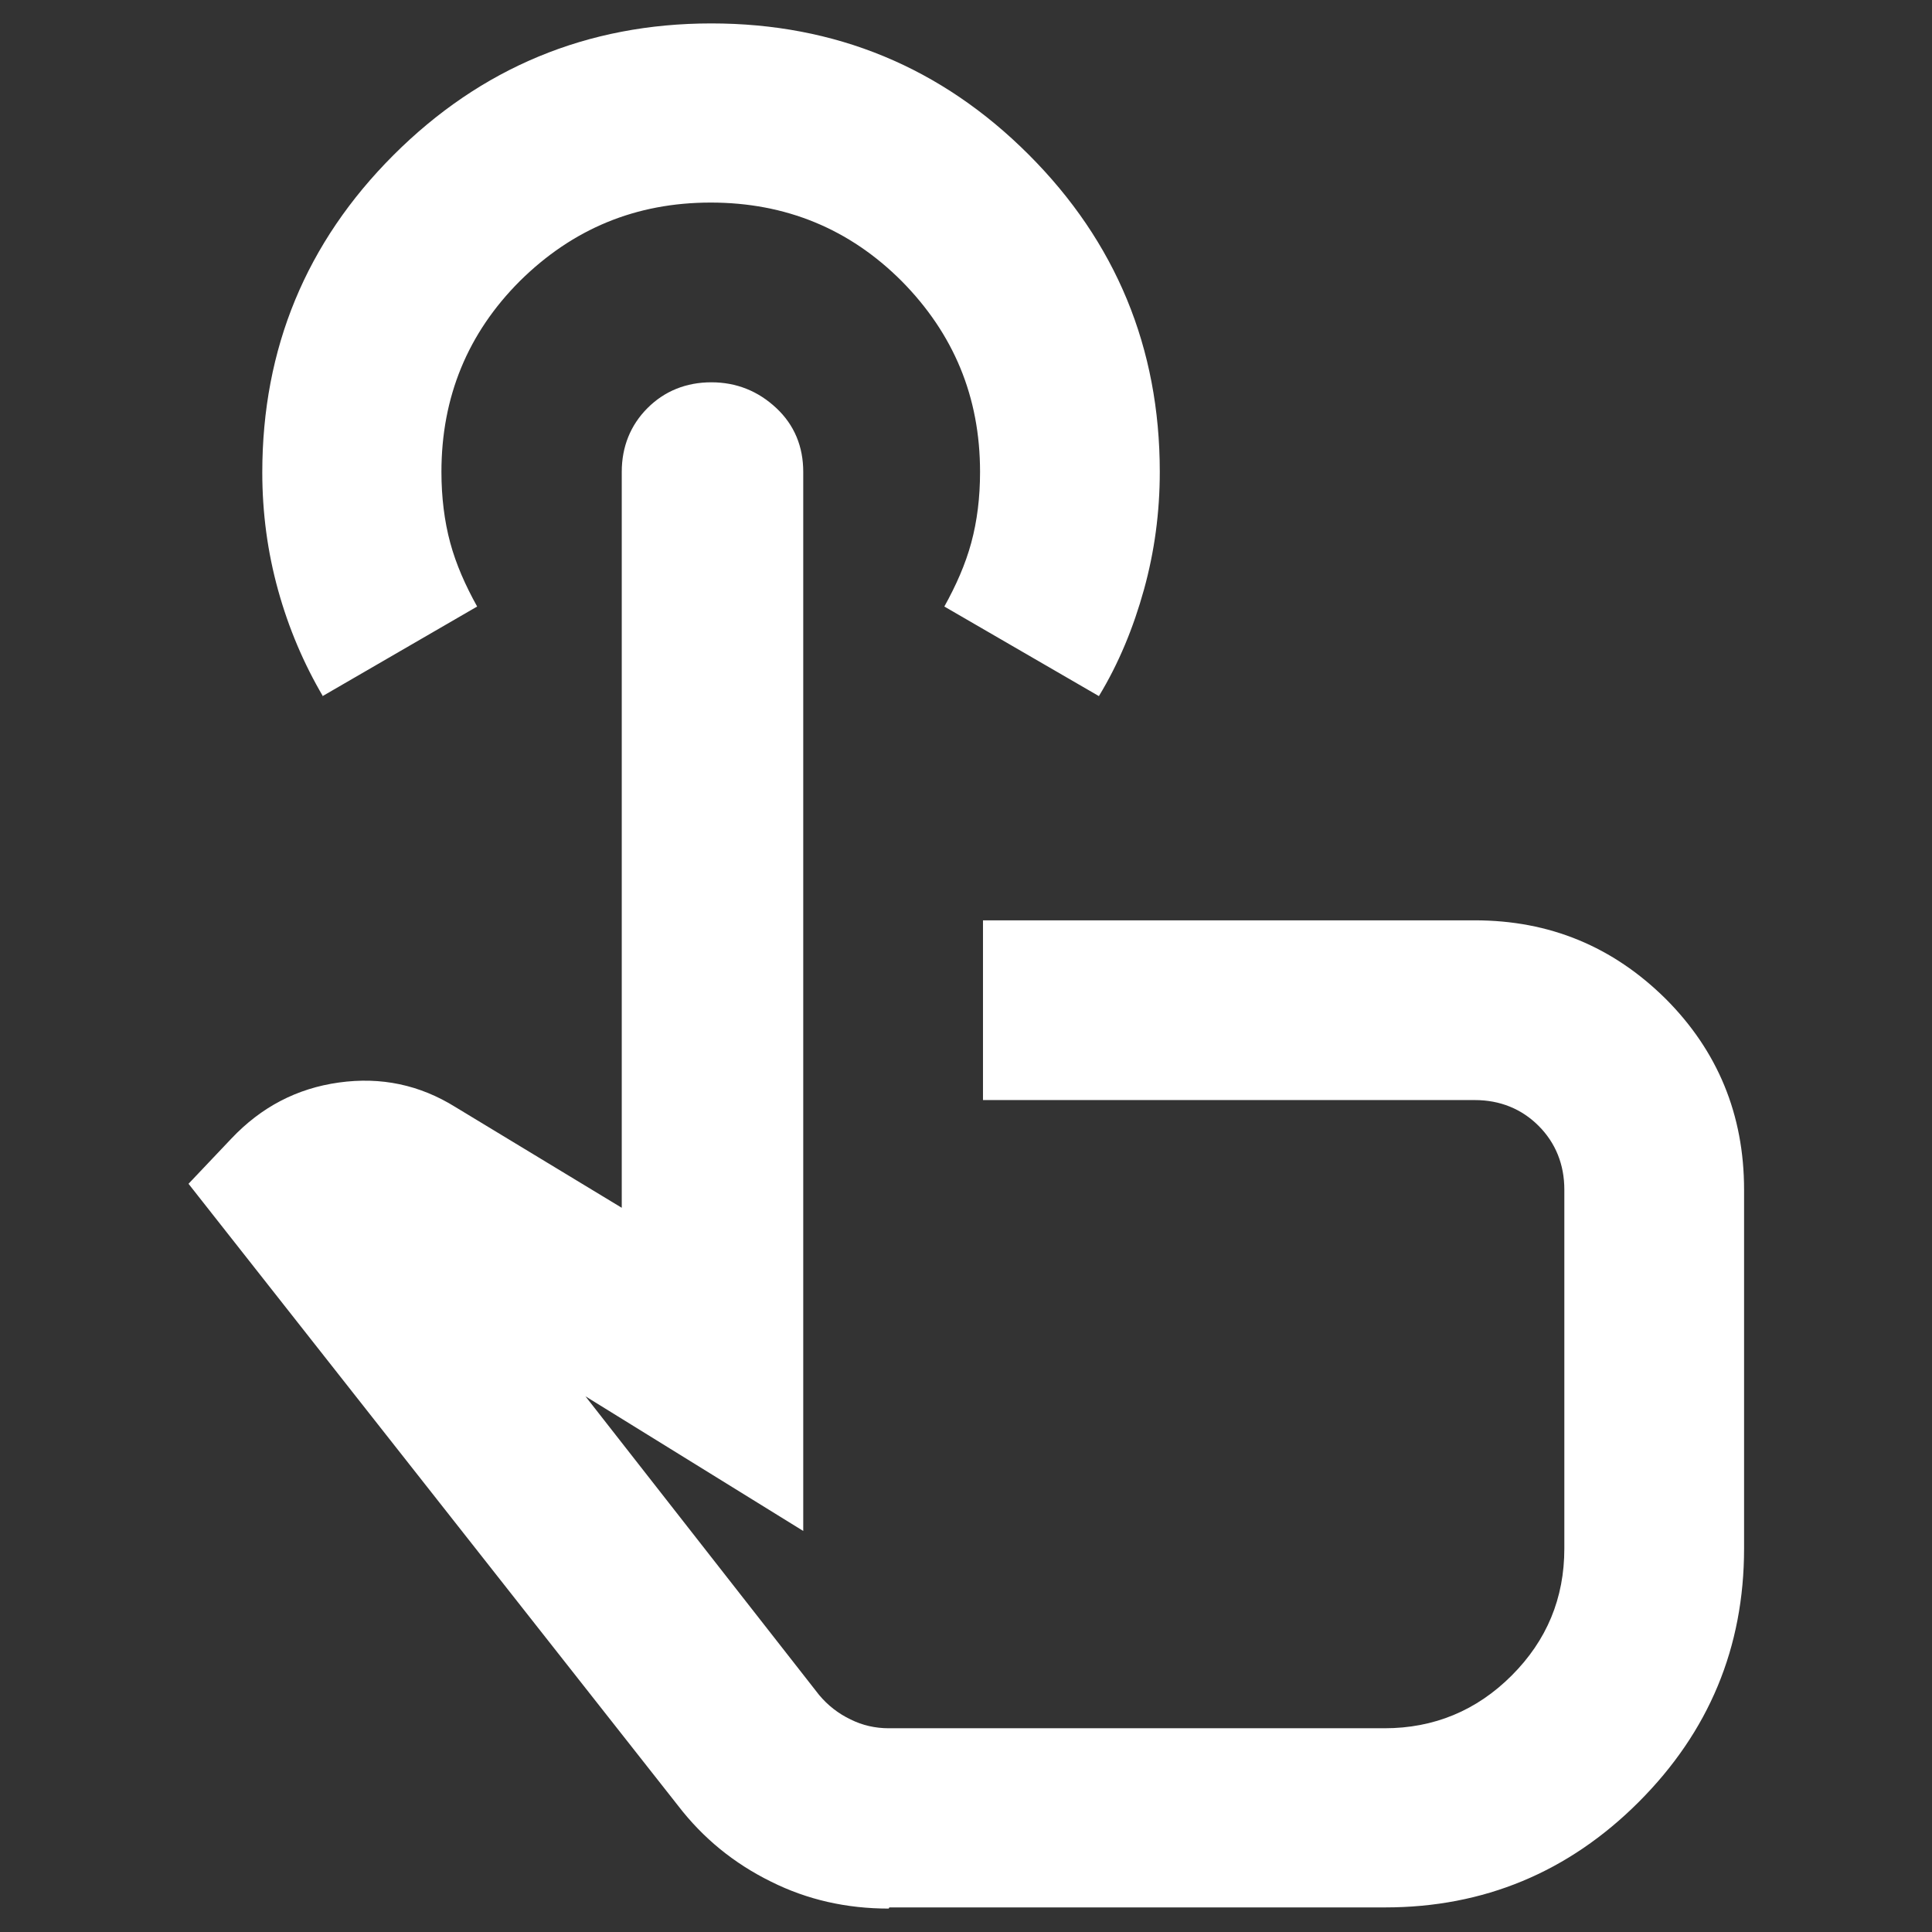
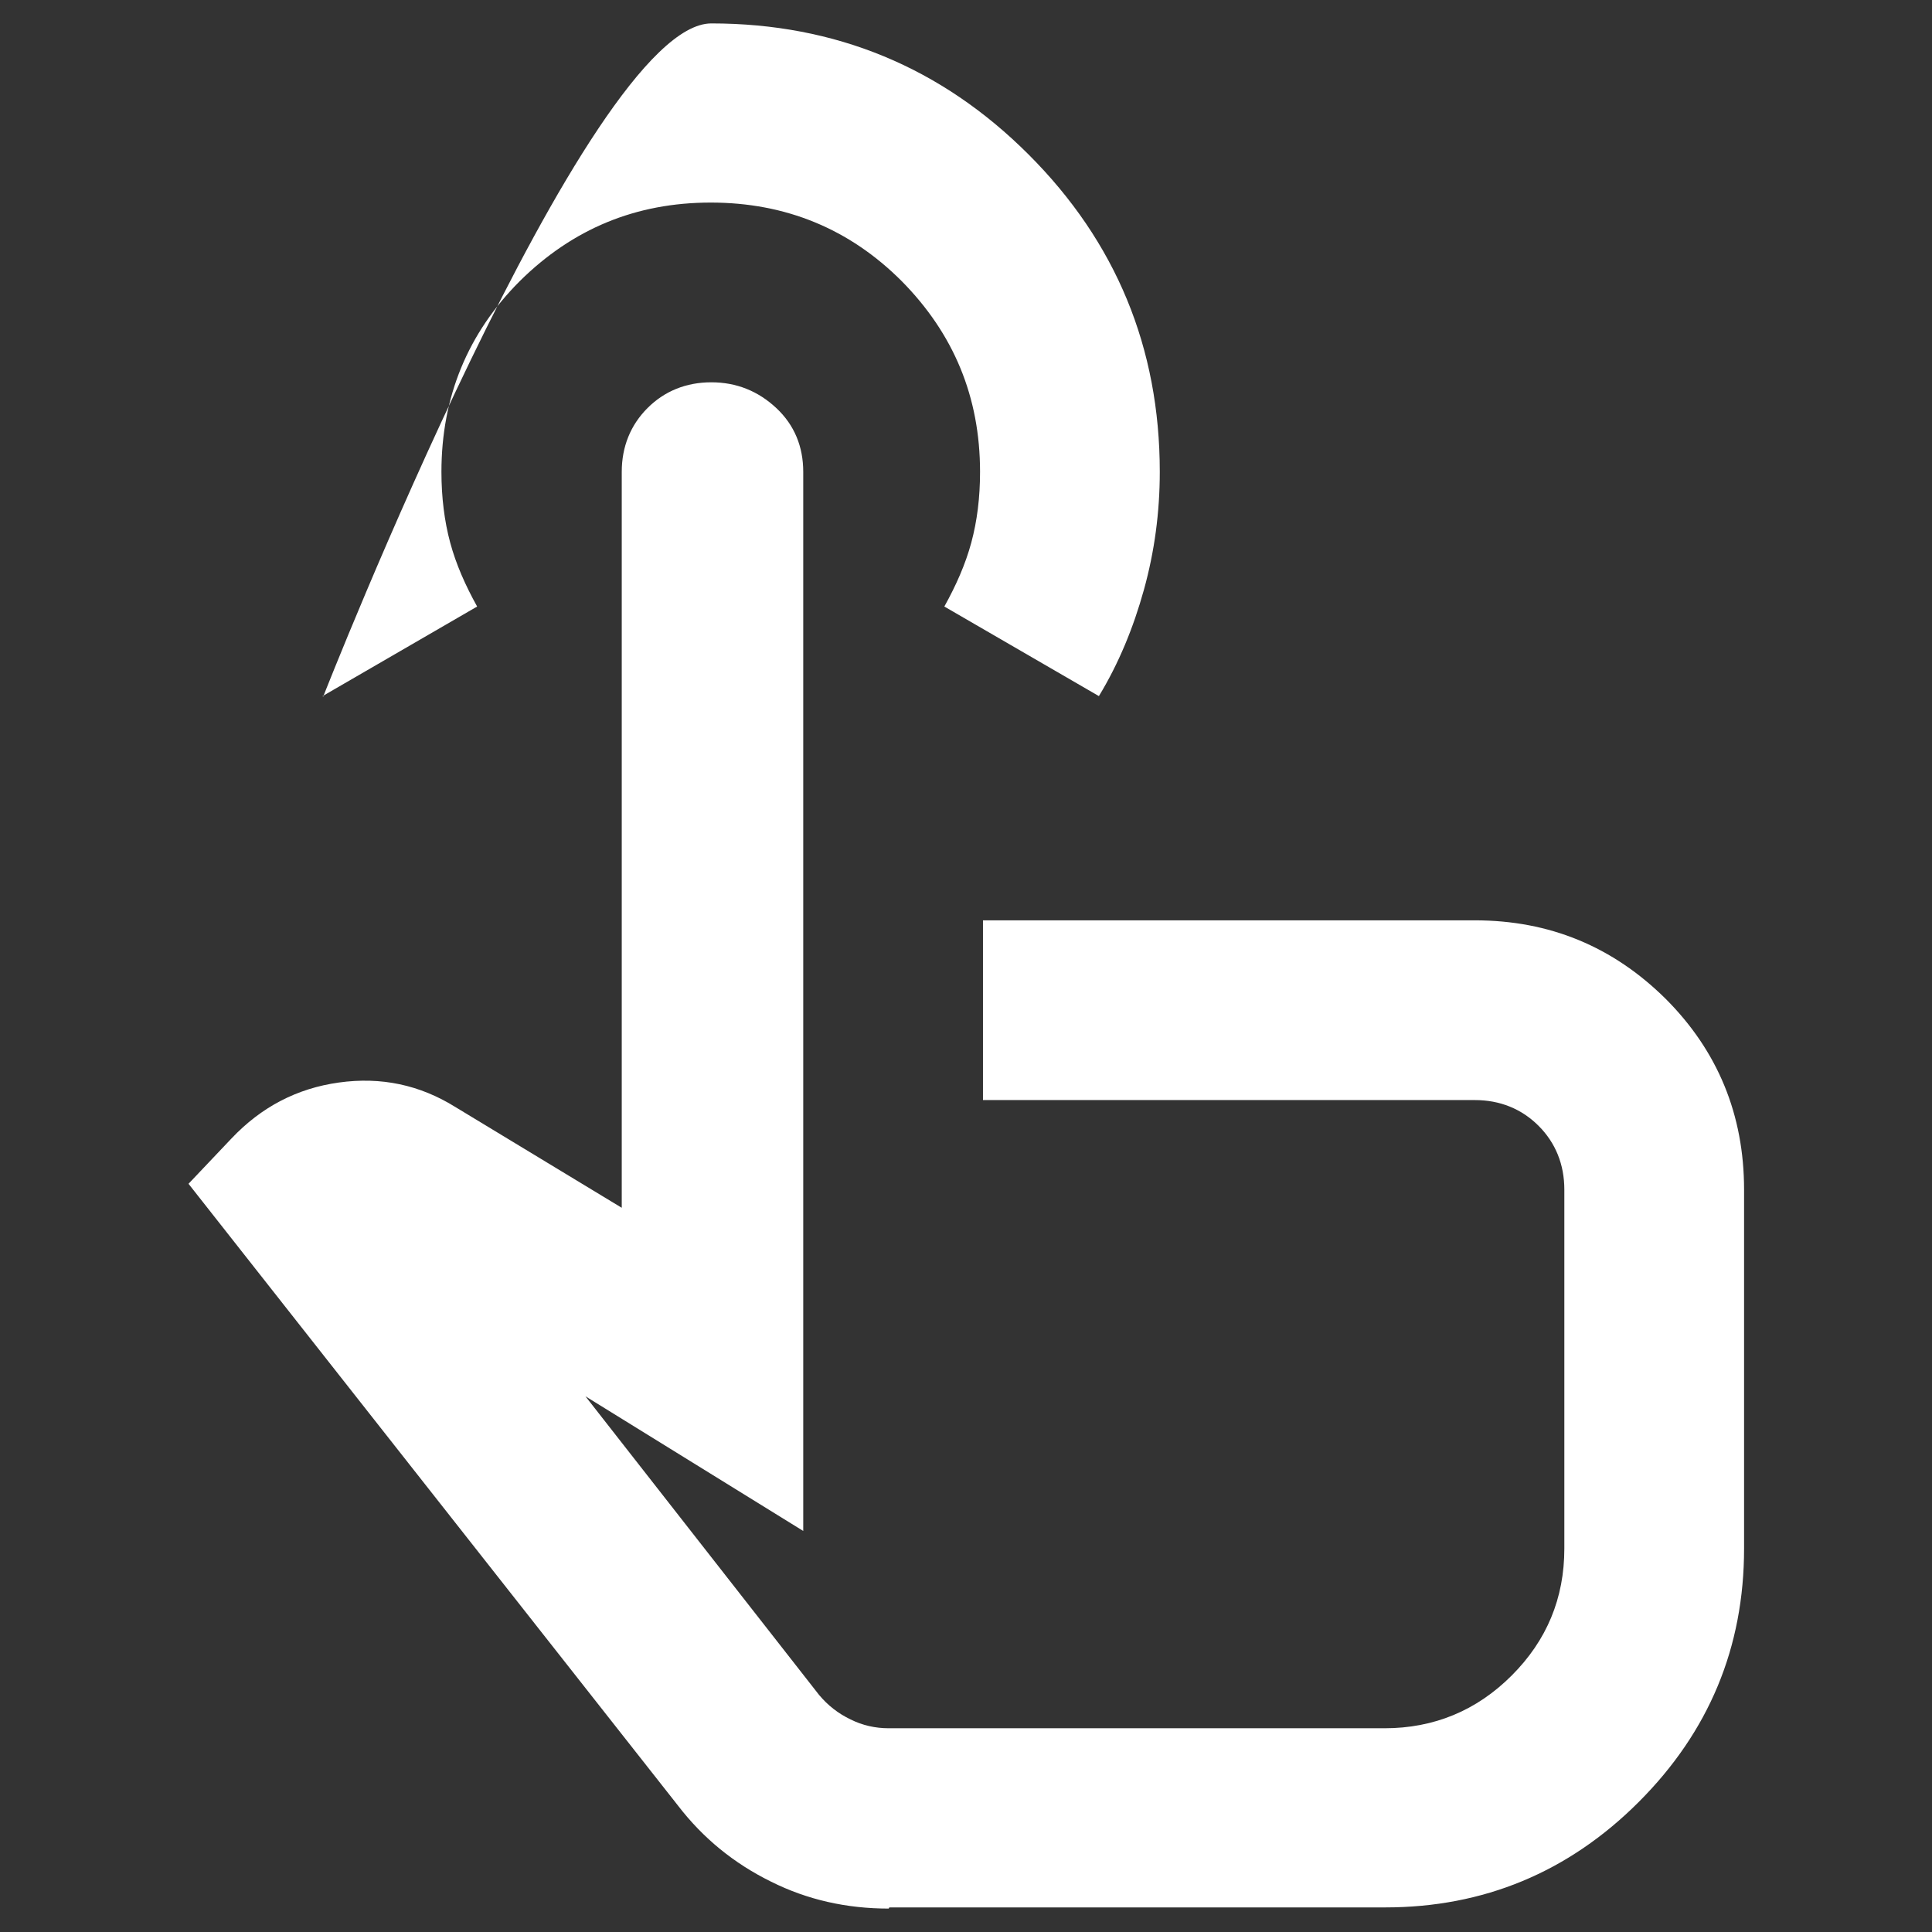
<svg xmlns="http://www.w3.org/2000/svg" viewBox="0 0 33 33" width="33" height="33">
  <rect x="0" y="0" width="33" height="33" fill="#333333" stroke="none" />
  <defs>
    <style>.b{fill:#fff;}</style>
  </defs>
-   <path class="b" d="M15.18,32.6c-.72,0-1.39-.15-2.01-.46-.63-.31-1.16-.74-1.59-1.3L3.22,20.22l.73-.77c.51-.54,1.12-.86,1.84-.96.72-.1,1.38.04,1.99.42l2.84,1.72v-12.57c0-.43.15-.8.44-1.09s.66-.44,1.09-.44.8.15,1.11.44c.31.29.46.66.46,1.09v18.09l-3.72-2.3,3.99,5.1c.15.18.33.32.54.42.2.1.42.15.65.15h8.47c.84,0,1.57-.3,2.17-.9.6-.6.9-1.32.9-2.17v-6.13c0-.43-.15-.8-.44-1.09-.29-.29-.66-.44-1.09-.44h-8.4v-3.07h8.4c1.28,0,2.36.45,3.26,1.34.89.89,1.34,1.98,1.34,3.26v6.13c0,1.69-.6,3.13-1.8,4.33s-2.65,1.8-4.33,1.8h-8.47ZM5.52,11.9c-.33-.56-.59-1.17-.77-1.82-.18-.65-.27-1.32-.27-2.01,0-2.12.75-3.93,2.24-5.42S10.03.4,12.15.4s3.93.75,5.42,2.24,2.24,3.3,2.24,5.42c0,.69-.09,1.36-.27,2.01-.18.65-.43,1.26-.77,1.82l-2.64-1.53c.2-.36.36-.72.46-1.09.1-.37.15-.77.15-1.21,0-1.28-.45-2.36-1.34-3.26-.89-.89-1.98-1.34-3.26-1.34s-2.36.45-3.26,1.34c-.89.89-1.34,1.98-1.34,3.26,0,.43.05.84.15,1.21.1.37.26.73.46,1.09l-2.64,1.53Z" />
+   <path class="b" d="M15.18,32.6c-.72,0-1.39-.15-2.01-.46-.63-.31-1.16-.74-1.59-1.3L3.22,20.22l.73-.77c.51-.54,1.12-.86,1.84-.96.72-.1,1.38.04,1.99.42l2.84,1.72v-12.57c0-.43.15-.8.44-1.09s.66-.44,1.09-.44.8.15,1.11.44c.31.29.46.66.46,1.09v18.09l-3.72-2.3,3.99,5.1c.15.18.33.32.54.42.2.1.42.15.65.15h8.47c.84,0,1.57-.3,2.17-.9.6-.6.9-1.32.9-2.17v-6.13c0-.43-.15-.8-.44-1.09-.29-.29-.66-.44-1.09-.44h-8.4v-3.07h8.4c1.28,0,2.36.45,3.26,1.34.89.89,1.34,1.98,1.34,3.26v6.13c0,1.69-.6,3.13-1.8,4.33s-2.65,1.8-4.33,1.8h-8.47ZM5.52,11.9S10.03.4,12.15.4s3.93.75,5.42,2.24,2.24,3.3,2.24,5.42c0,.69-.09,1.36-.27,2.01-.18.65-.43,1.26-.77,1.82l-2.64-1.53c.2-.36.36-.72.46-1.09.1-.37.15-.77.15-1.21,0-1.28-.45-2.36-1.34-3.26-.89-.89-1.98-1.34-3.26-1.34s-2.36.45-3.26,1.34c-.89.89-1.34,1.98-1.34,3.26,0,.43.05.84.15,1.21.1.37.26.73.46,1.09l-2.64,1.53Z" />
</svg>